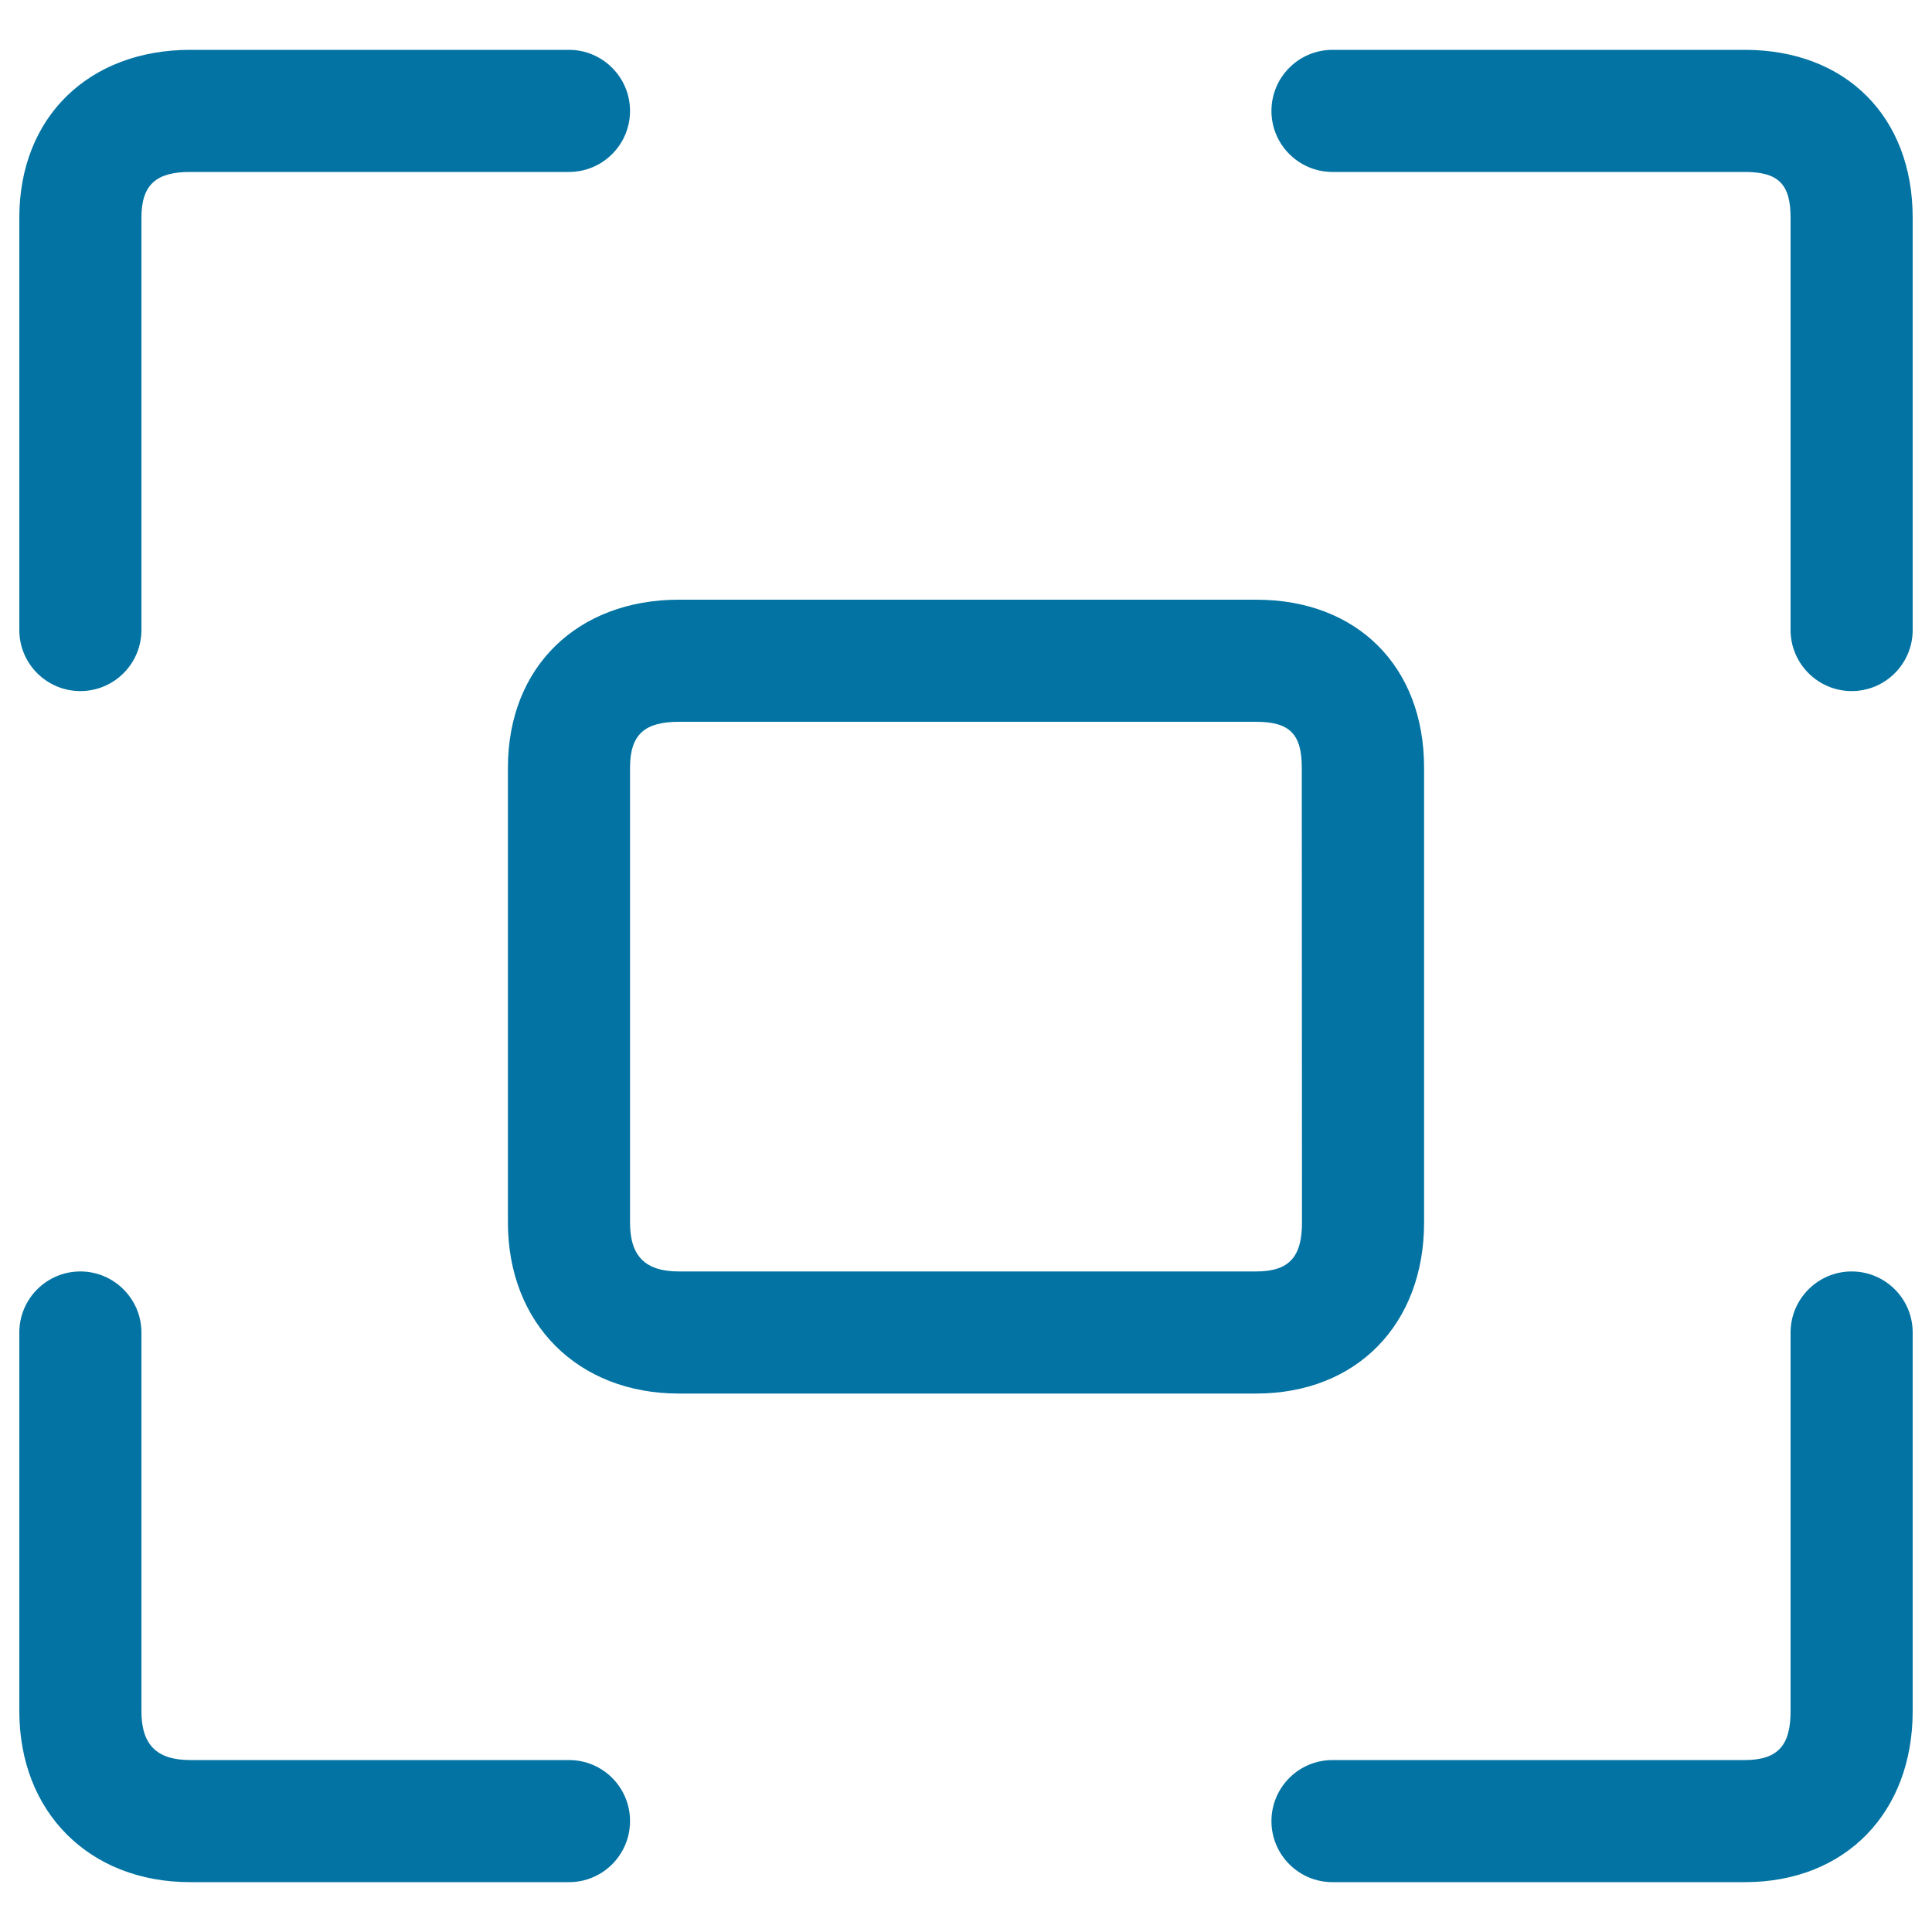
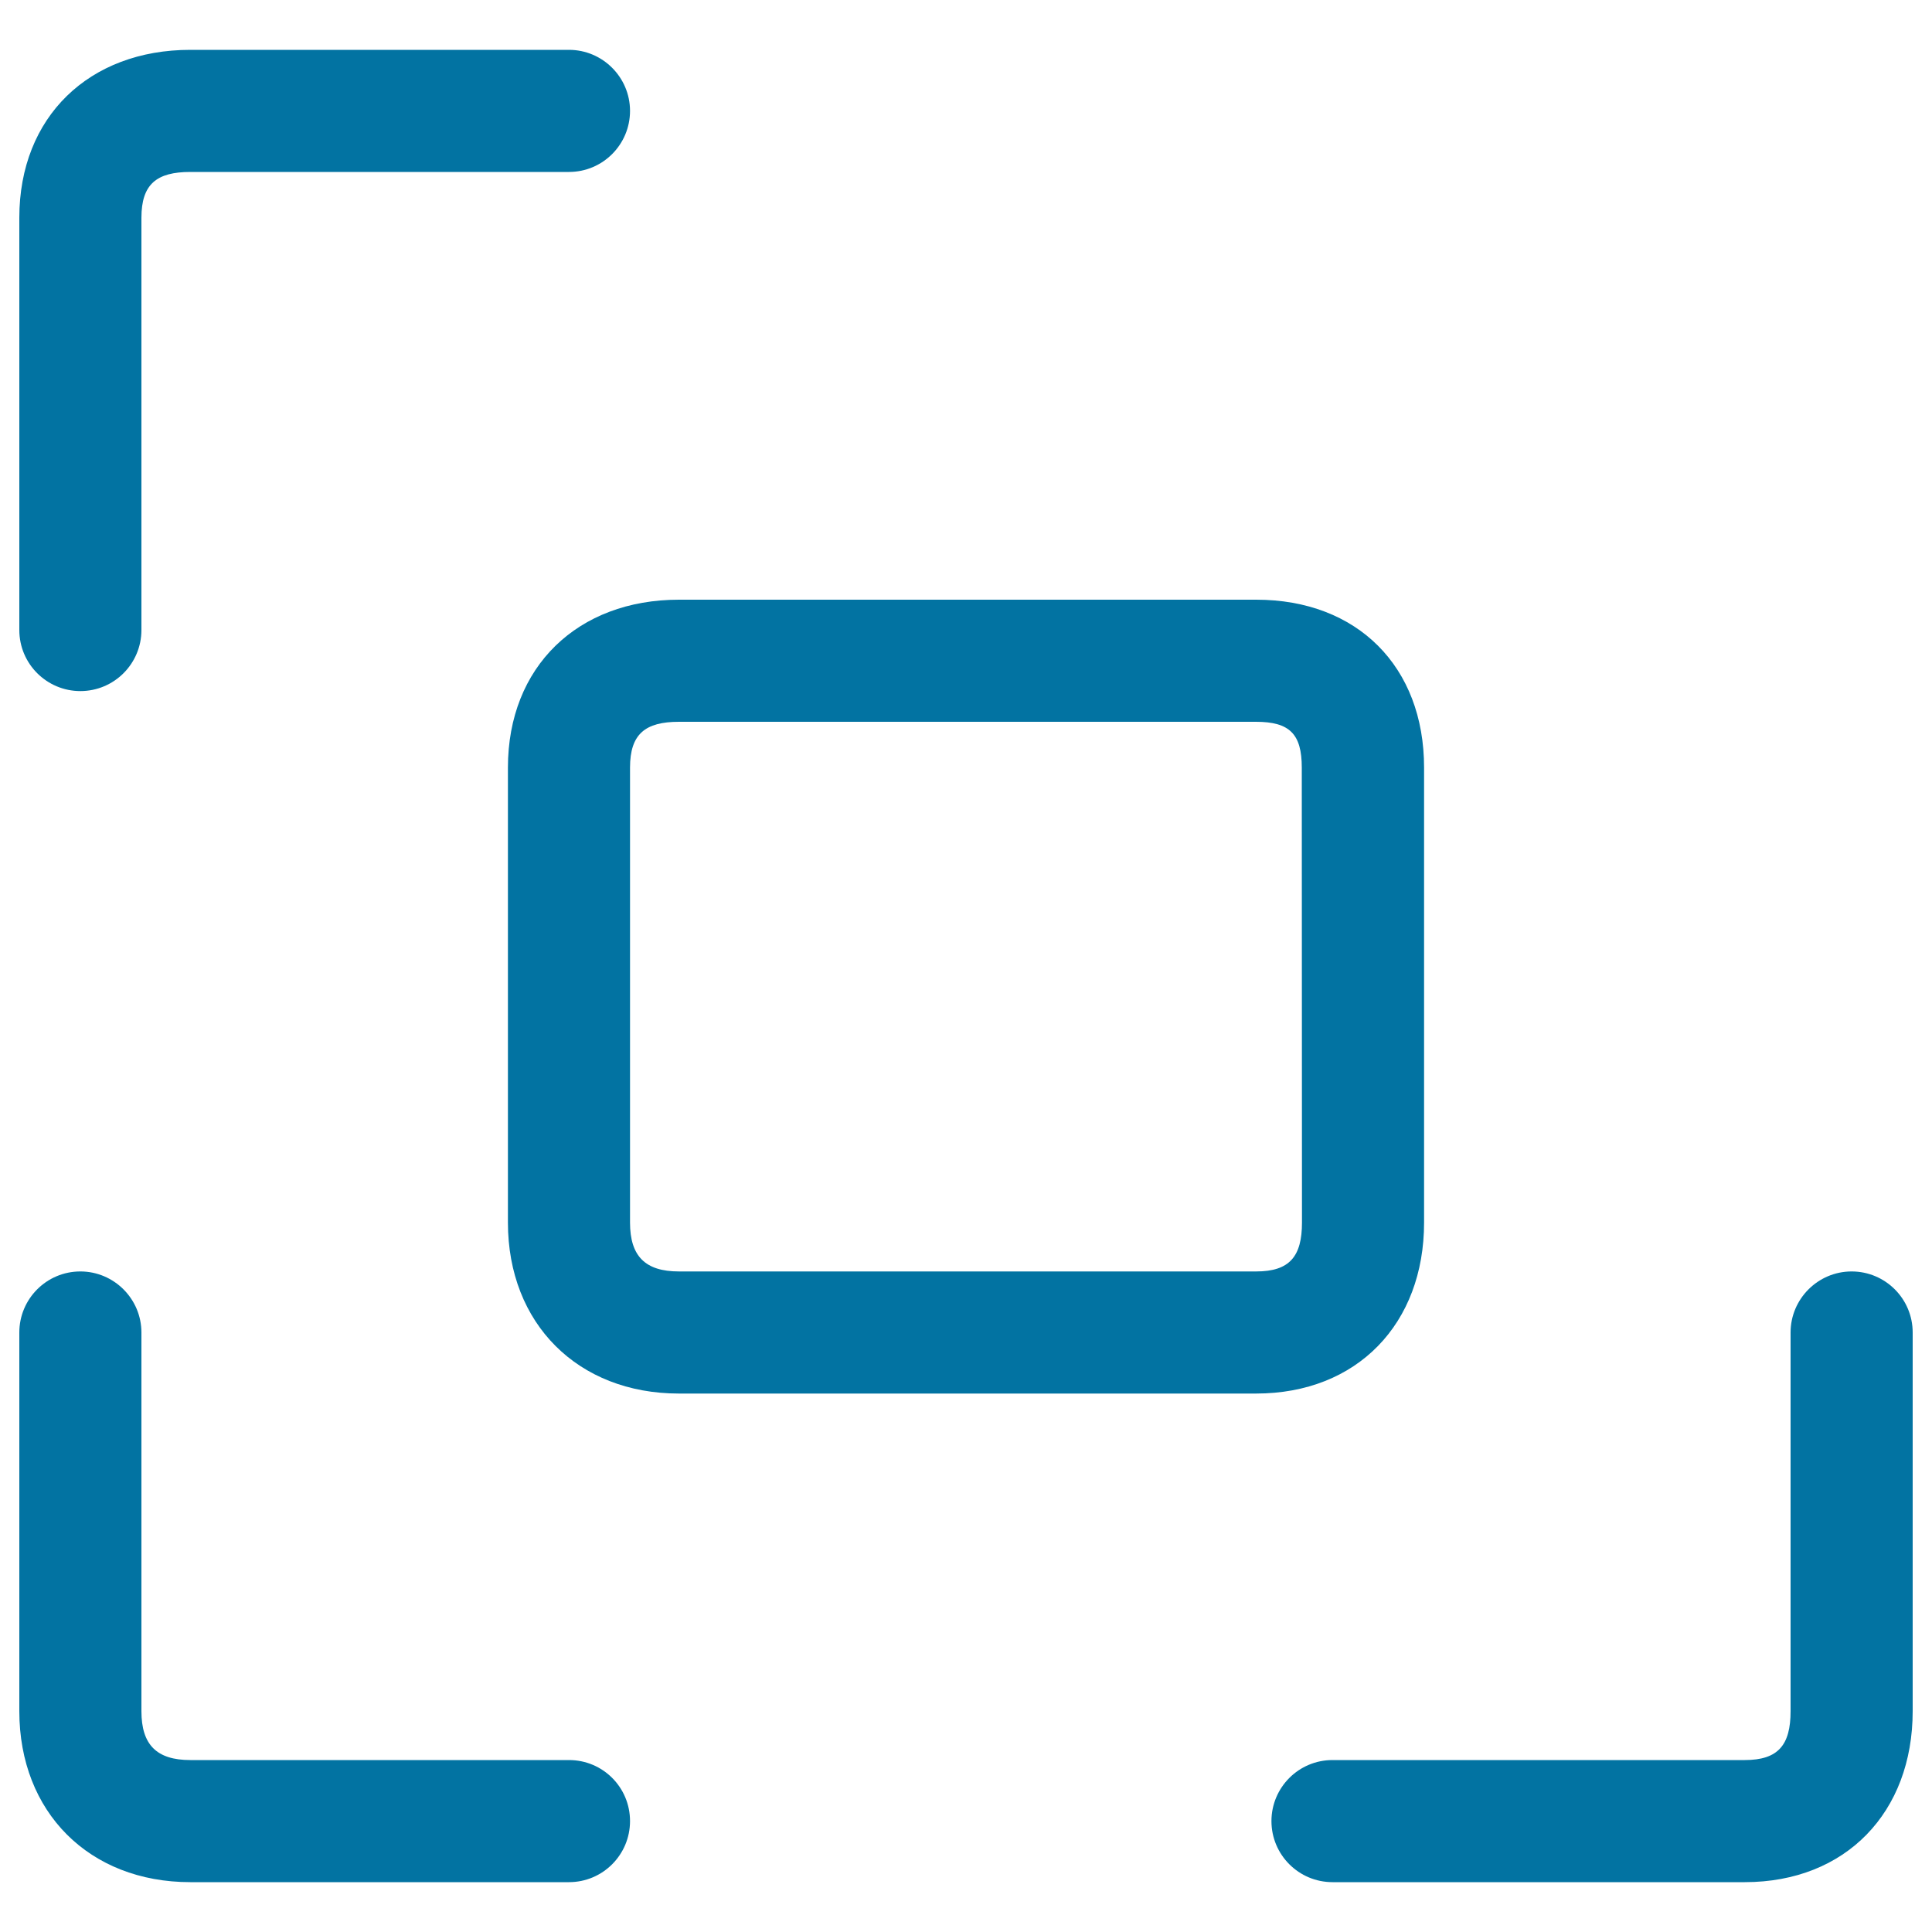
<svg xmlns="http://www.w3.org/2000/svg" viewBox="0 0 1000 1000" style="fill:#0273a2">
  <title>Rectangle In A Square Of Four Angles SVG icon</title>
  <g>
    <g>
-       <path d="M903.1,25.8H689.7c-17.5,0-31.6,14.2-31.6,31.6c0,17.5,14.2,31.6,31.6,31.6h205.5h7.9c17.4,0,23.7,6.3,23.7,23.7v213.4c0,17.4,14.2,31.6,31.6,31.6c17.5,0,31.6-14.2,31.6-31.6V112.7C990,60.4,955.4,25.8,903.1,25.8z" />
      <path d="M41.6,357.7c17.5,0,31.6-14.2,31.6-31.6V112.7c0-17.4,7.9-23.7,25.3-23.7h196c17.5,0,31.6-14.2,31.6-31.6c0-17.4-14.2-31.6-31.6-31.6h-196C46.2,25.8,10,60.4,10,112.7v213.4C10,343.6,24.2,357.7,41.6,357.7z" />
      <path d="M958.4,658.1c-17.4,0-31.6,14.2-31.6,31.6v196c0,17.4-6.3,25.3-23.7,25.3H689.7c-17.5,0-31.6,14.2-31.6,31.6c0,17.5,14.2,31.6,31.6,31.6h213.4c52.3,0,86.9-36.2,86.9-88.5v-196C990,672.2,975.8,658.1,958.4,658.1z" />
      <path d="M294.5,911h-196c-17.4,0-25.3-7.9-25.3-25.3v-196c0-17.4-14.2-31.6-31.6-31.6c-17.5,0-31.6,14.2-31.6,31.6v196c0,52.3,36.2,88.5,88.5,88.5h196c17.5,0,31.6-14.2,31.6-31.6C326.1,925.1,312,911,294.5,911z" />
      <path d="M737.1,632.8V397.3c0-52.3-34.6-86.9-86.9-86.9H351.4c-52.3,0-88.5,34.6-88.5,86.9v235.5c0,52.3,36.2,88.5,88.5,88.5h298.7C702.5,721.3,737.1,685.1,737.1,632.8z M673.9,632.8c0,17.4-6.3,25.3-23.7,25.3H351.4c-17.4,0-25.3-7.9-25.3-25.3V397.3c0-17.4,7.9-23.7,25.3-23.7h290.8h7.9c17.4,0,23.7,6.3,23.7,23.7L673.9,632.8L673.9,632.8z" />
    </g>
  </g>
</svg>